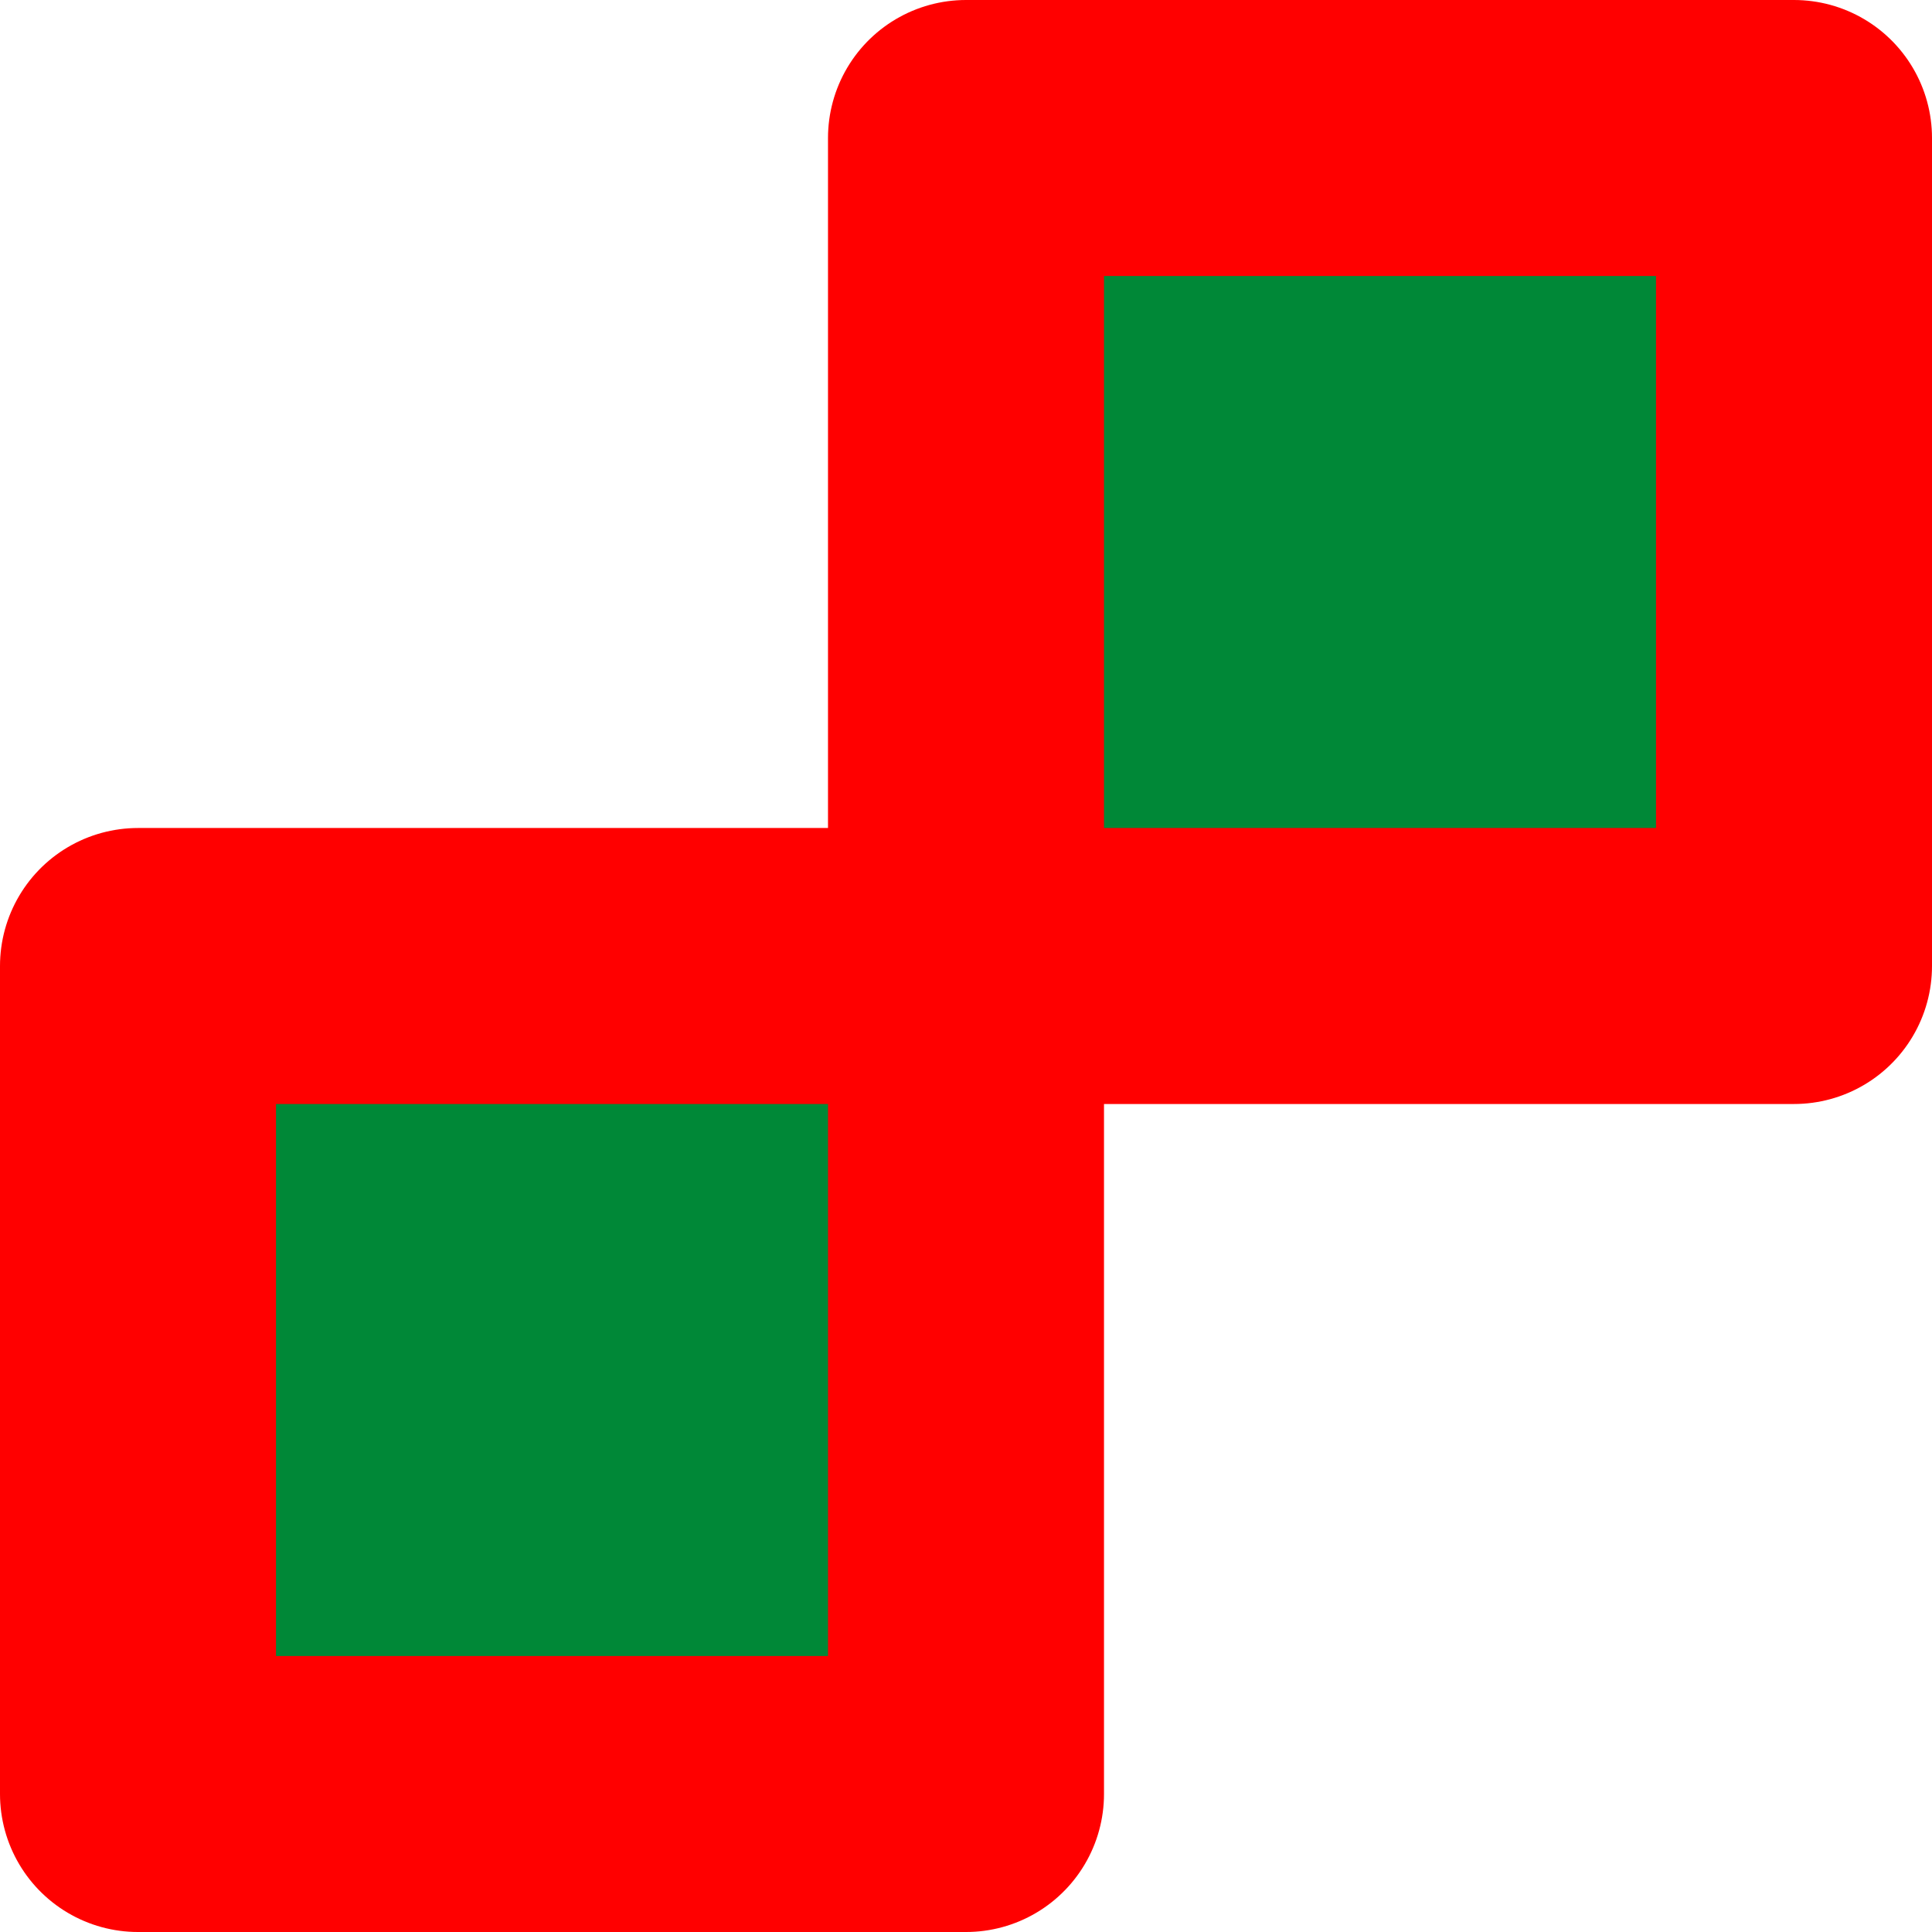
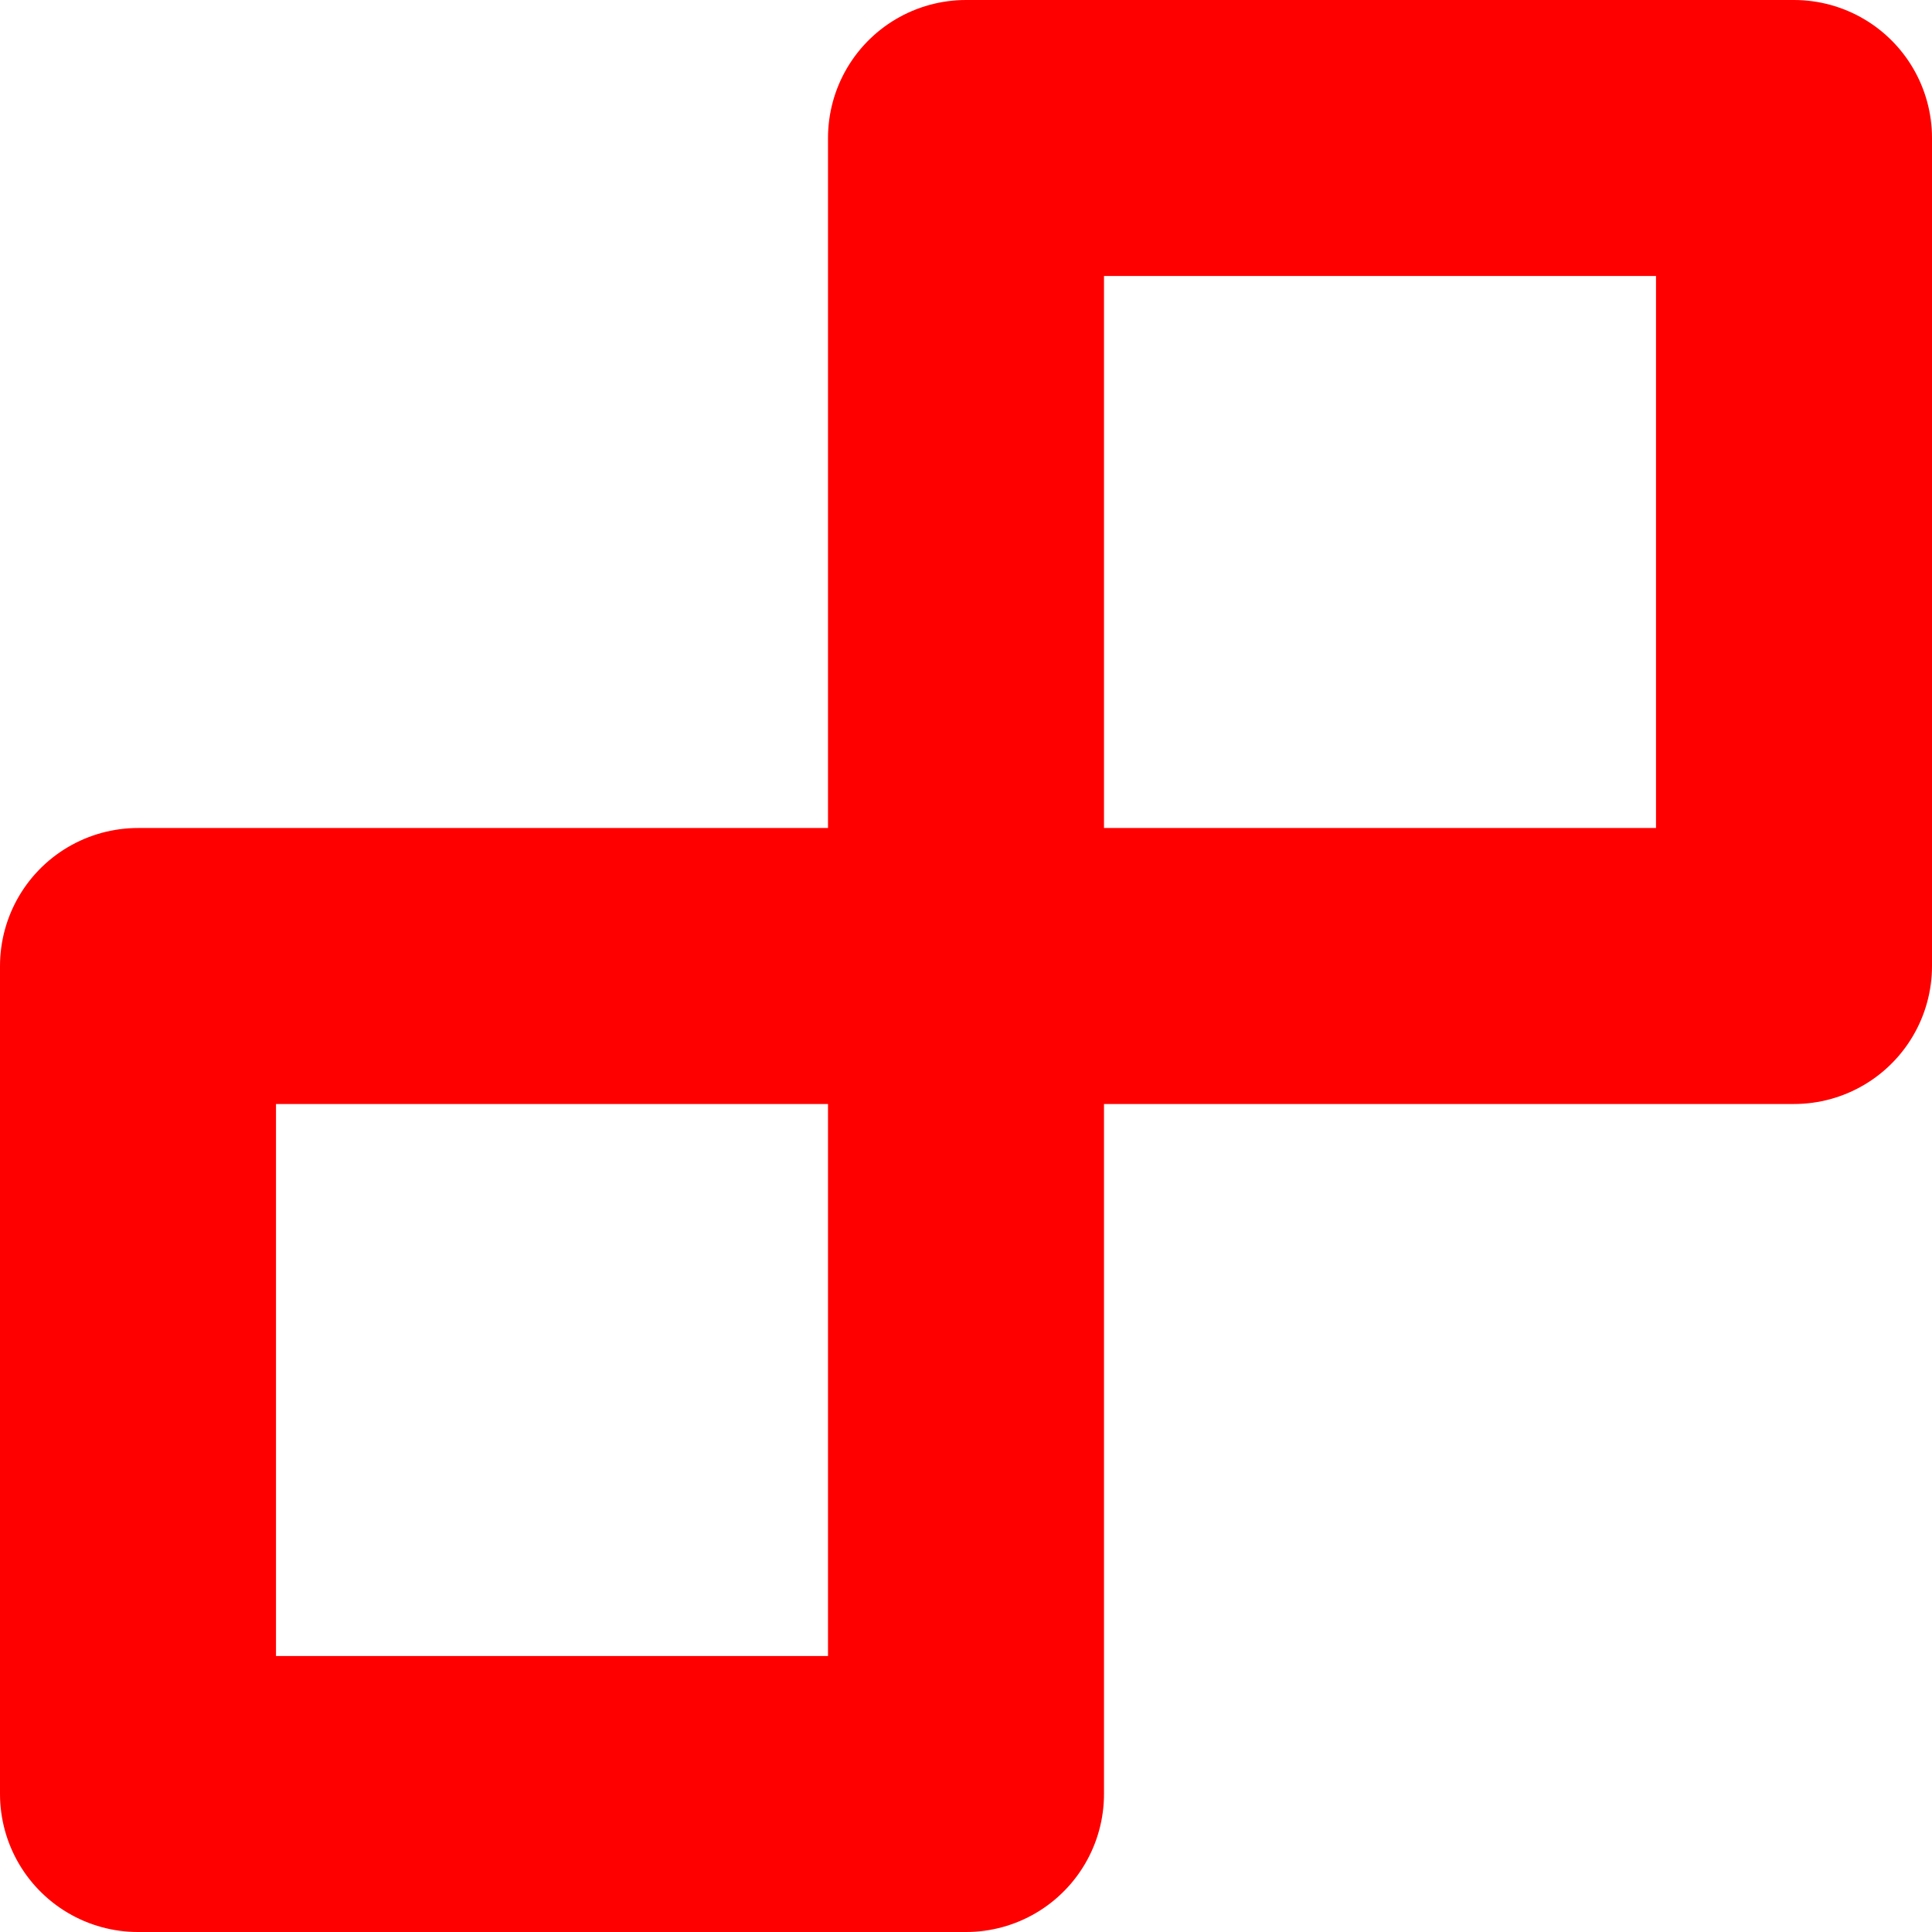
<svg xmlns="http://www.w3.org/2000/svg" height="14.0px" width="14.0px">
  <g transform="matrix(1.0, 0.0, 0.0, 1.0, 7.0, 7.0)">
-     <path d="M0.0 0.0 L0.0 -6.0 6.0 -6.0 6.0 0.0 0.0 0.0 0.0 6.0 -6.0 6.0 -6.0 0.0 0.0 0.0" fill="#008837" fill-rule="evenodd" stroke="none" />
    <path d="M0.0 0.0 L0.0 -6.0 6.0 -6.0 6.0 0.0 0.0 0.0 0.0 6.0 -6.0 6.0 -6.0 0.0 0.0 0.0 Z" fill="none" stroke="#ff0000" stroke-linecap="round" stroke-linejoin="round" stroke-width="2.0" />
  </g>
</svg>